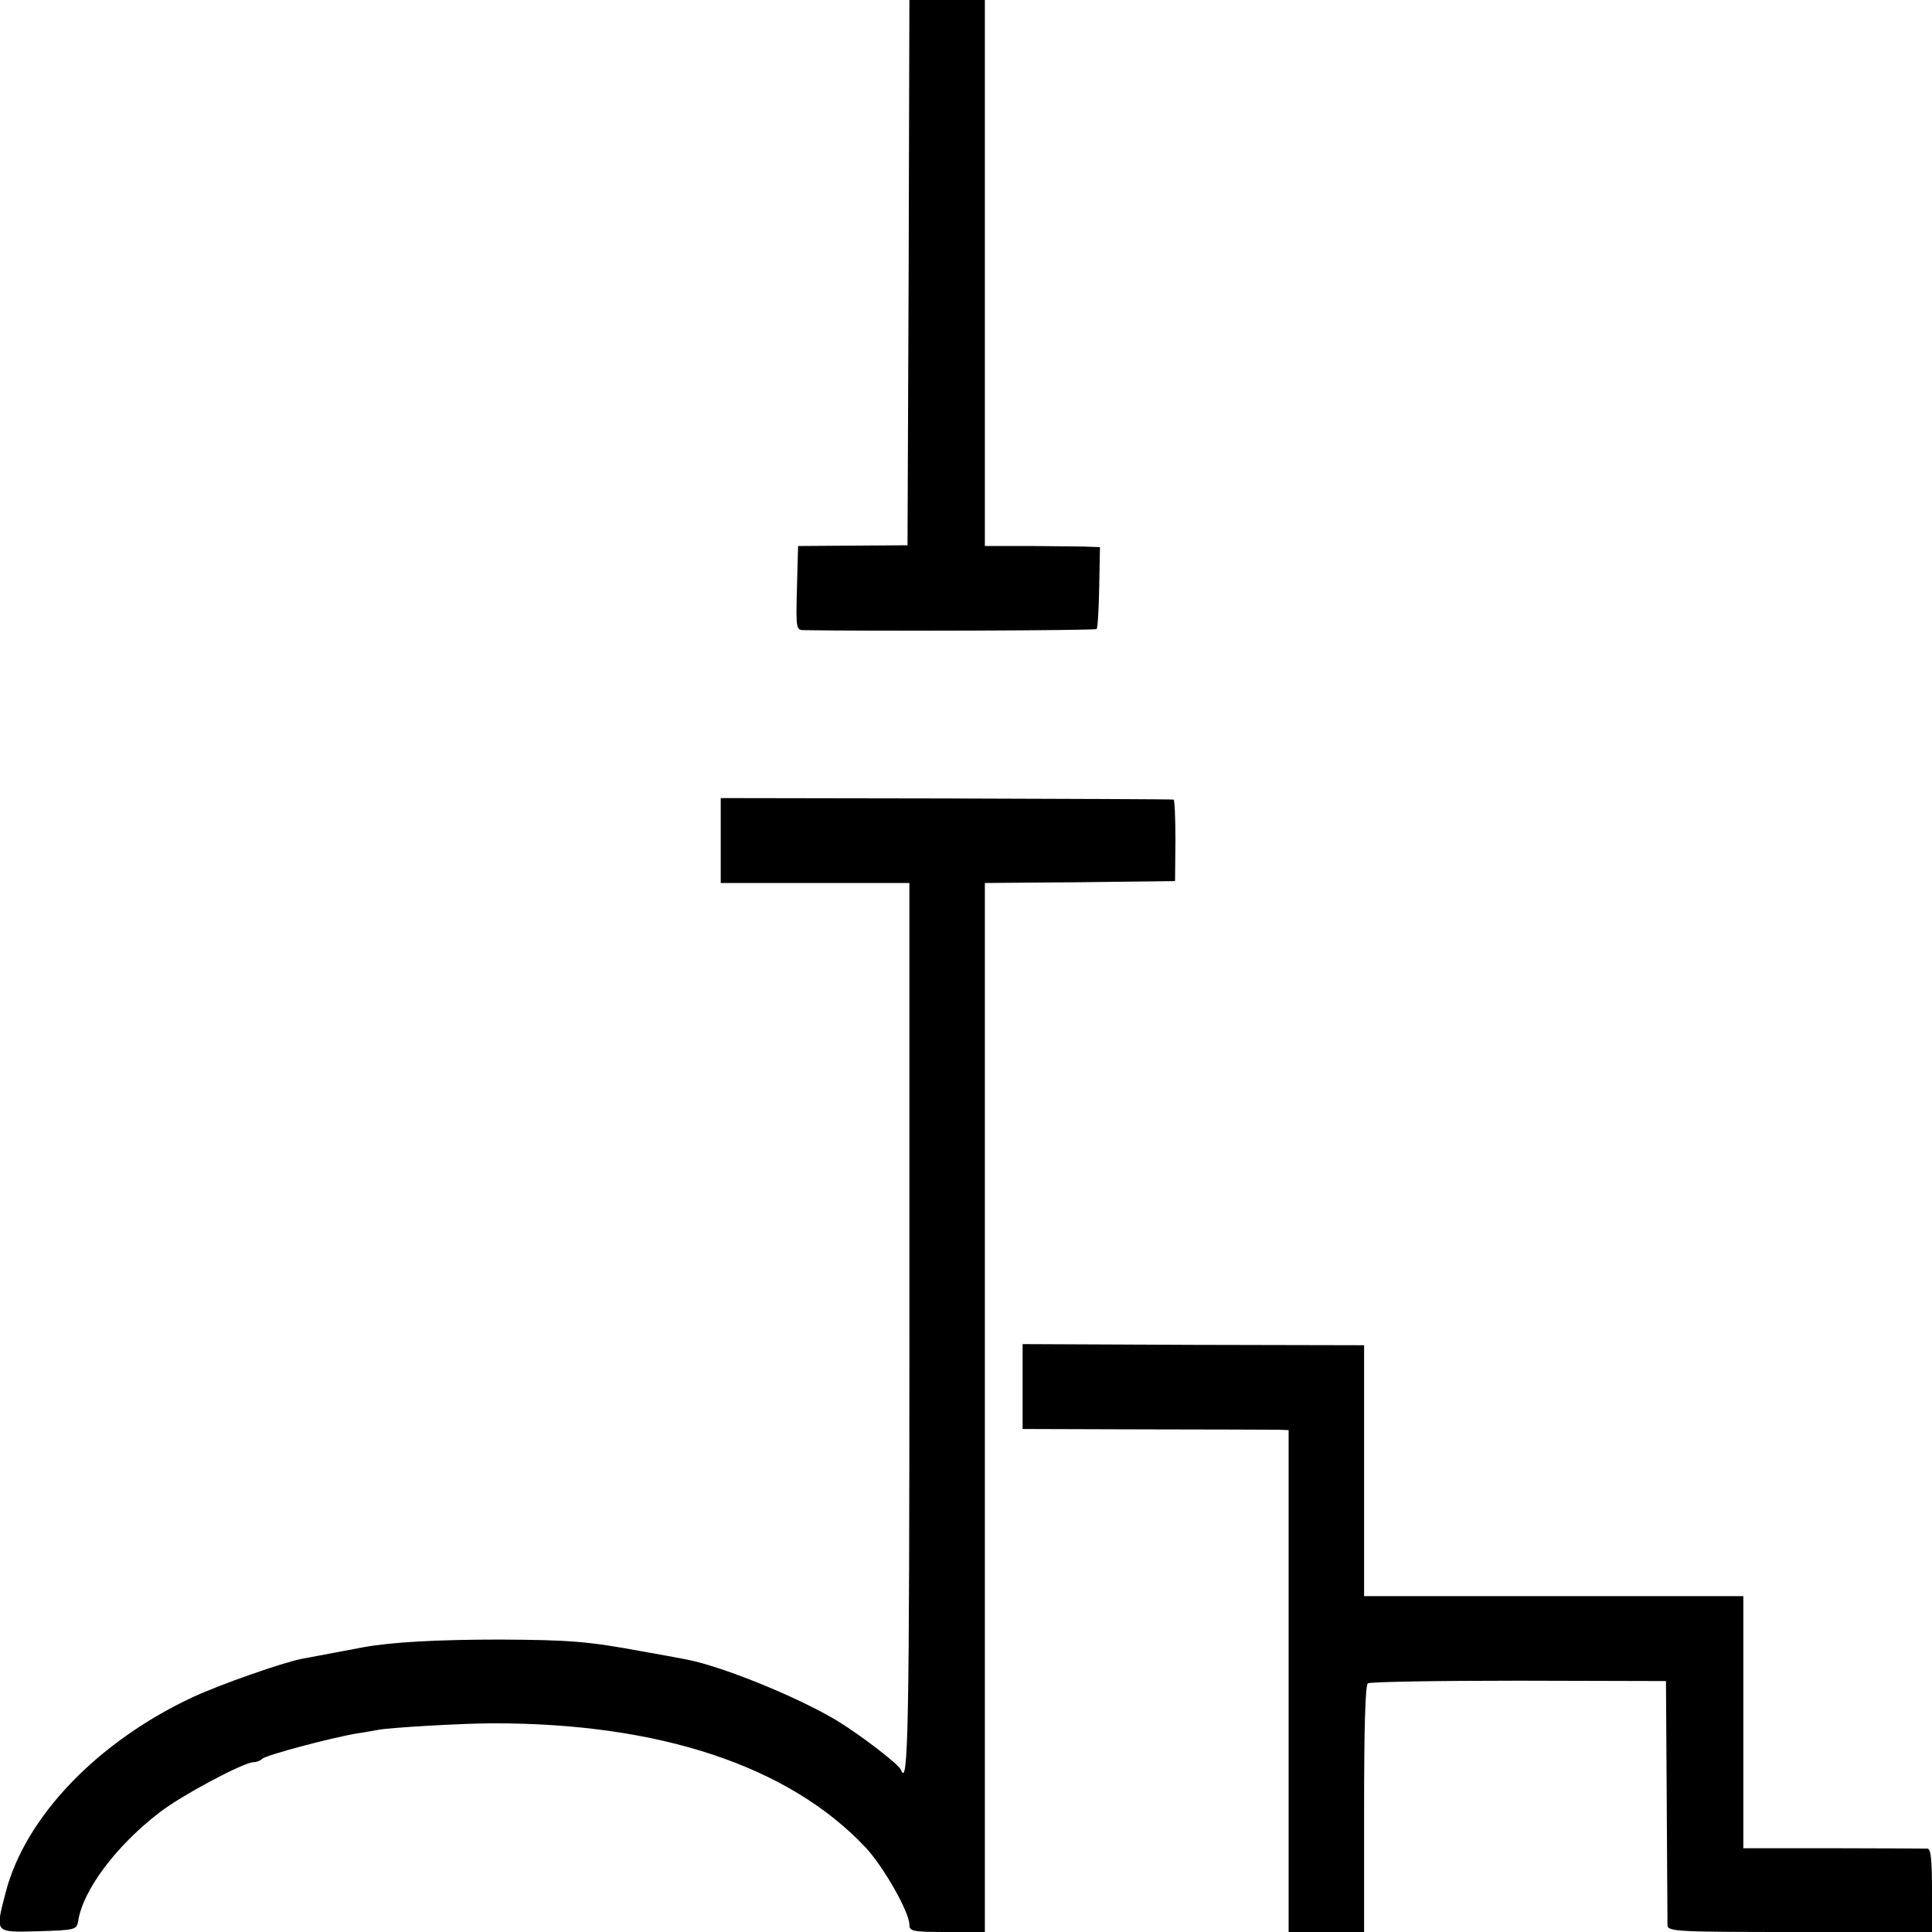
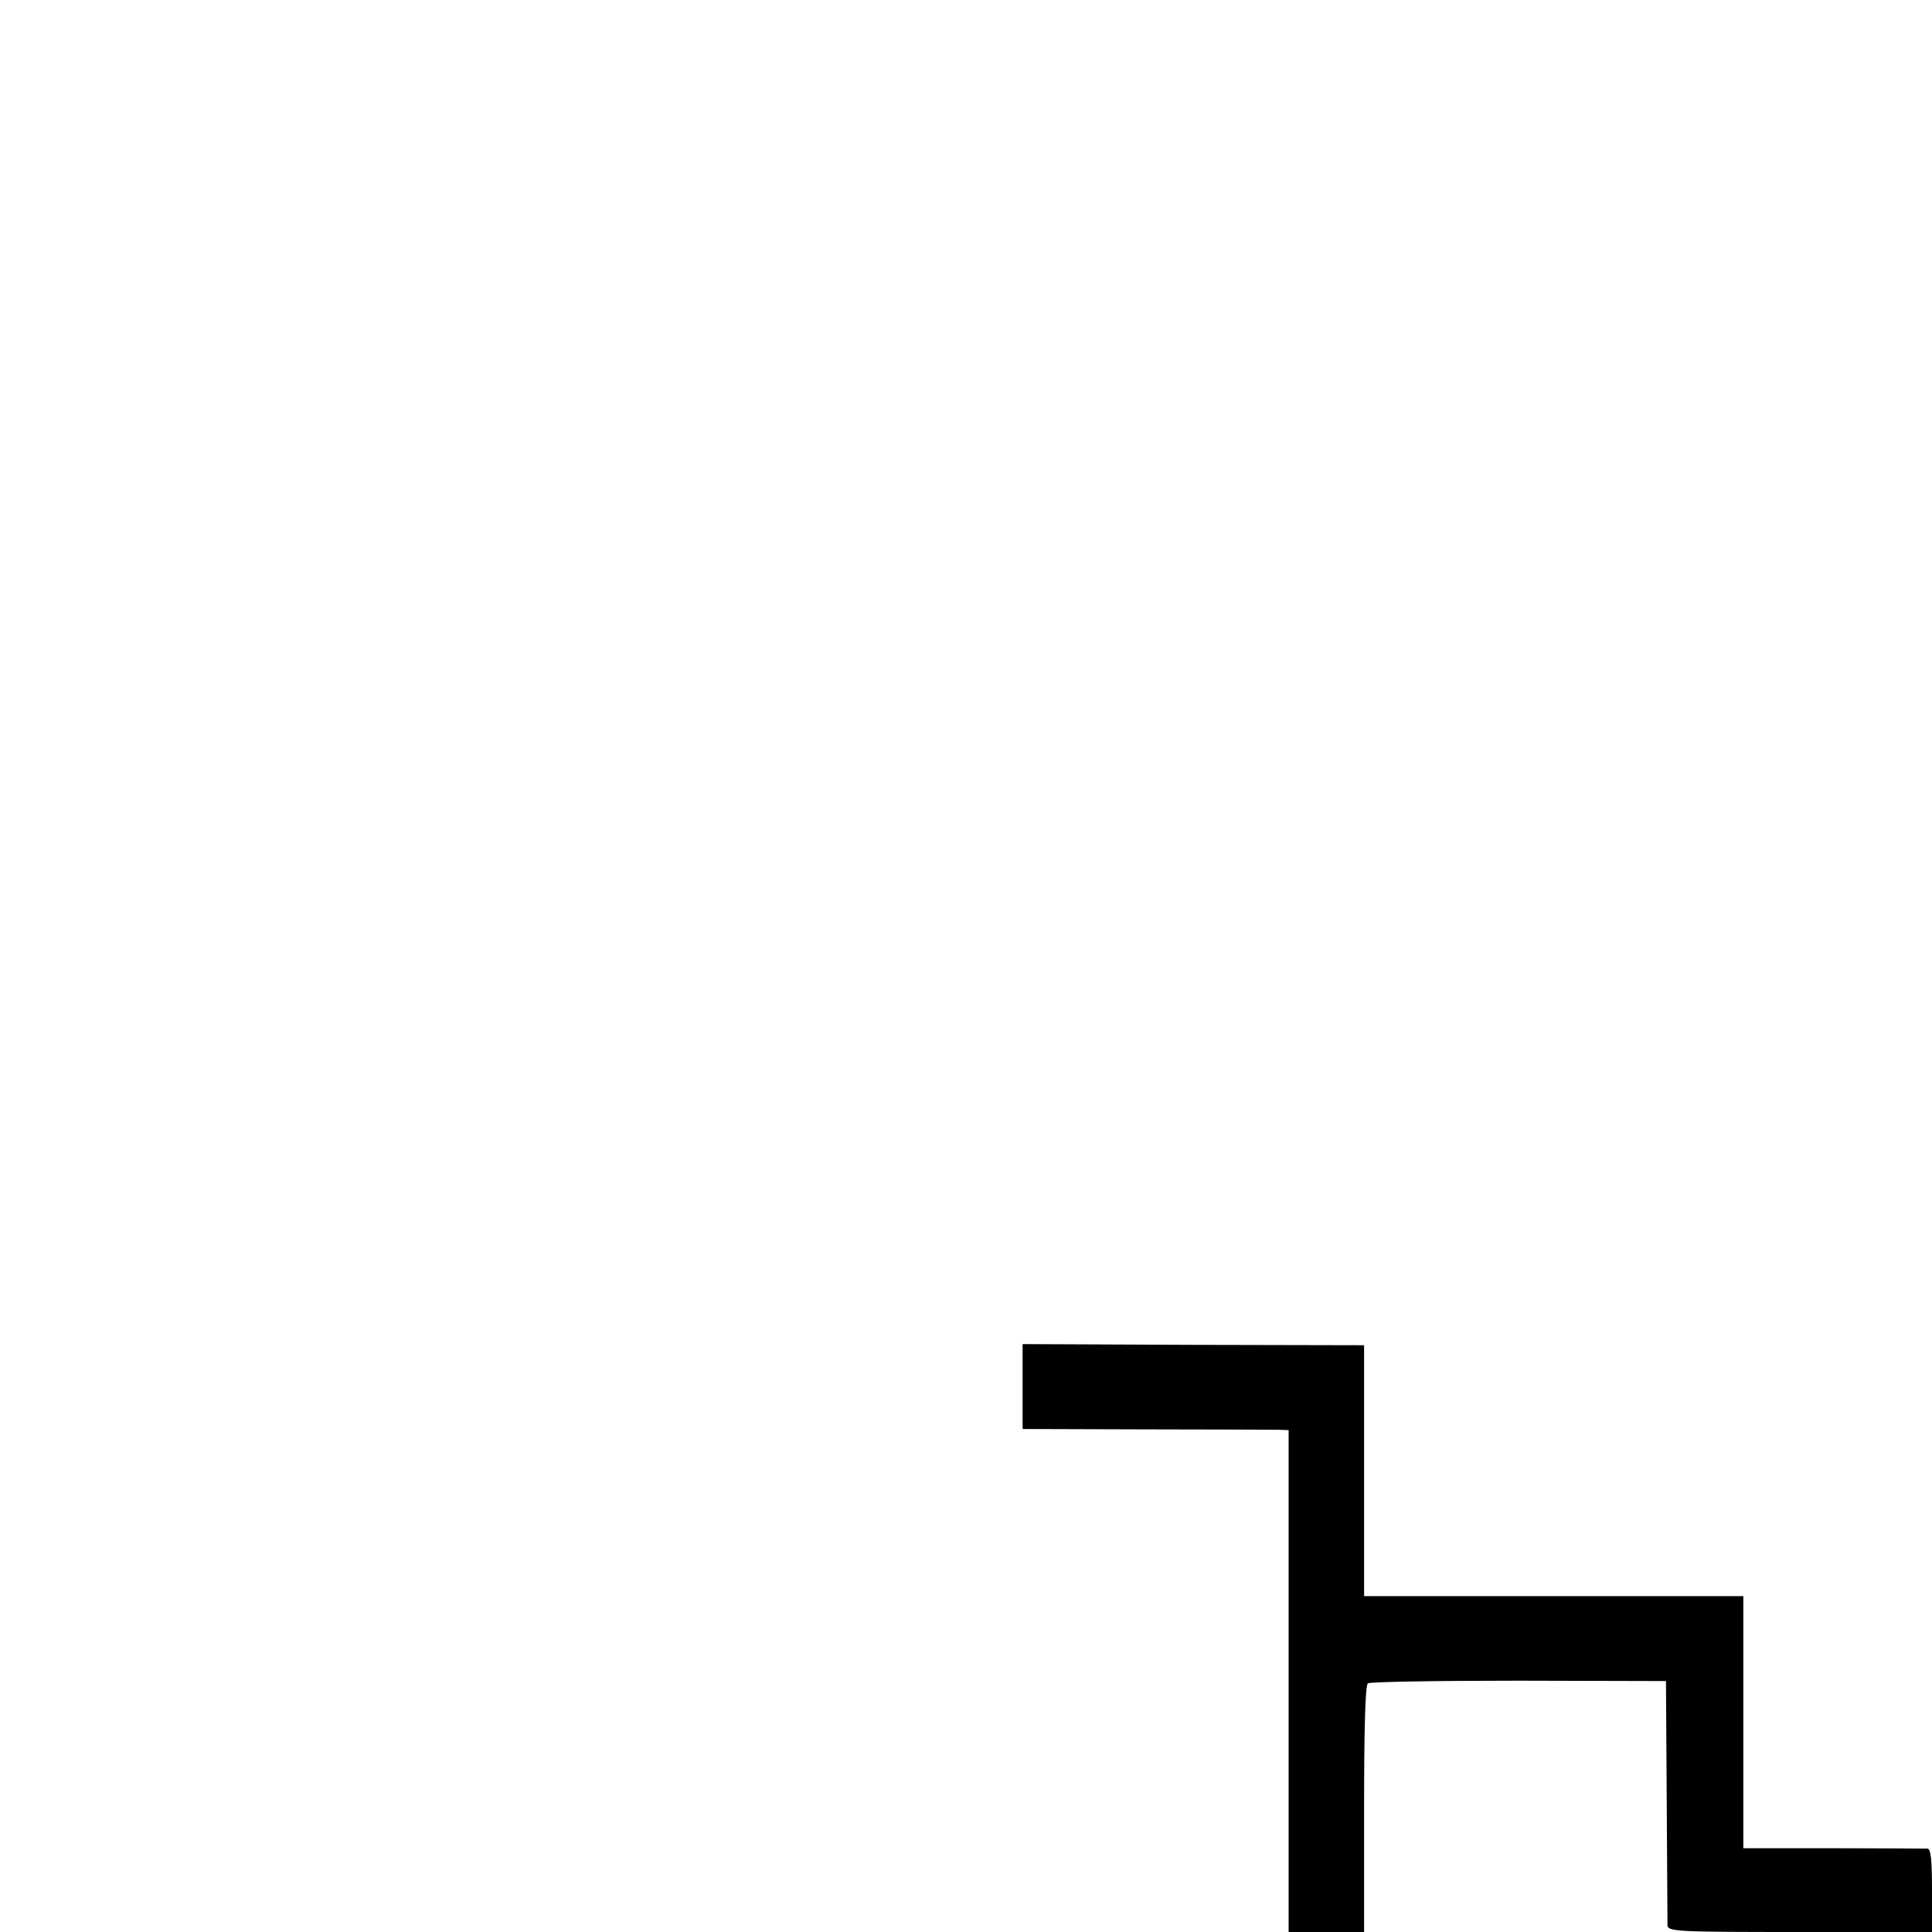
<svg xmlns="http://www.w3.org/2000/svg" version="1.0" width="512pt" height="512pt" viewBox="0 0 512 512" preserveAspectRatio="xMidYMid meet">
  <g transform="translate(0,512) scale(0.1,-0.1)" fill="#000000" stroke="none">
-     <path d="M2408 4398 l-3 -723 -145 -1 -145 -1 -3 -111 c-3 -111 -2 -112 20 -112 177 -3 771 -1 774 3 3 2 6 52 7 111 l2 106 -25 1 c-14 1 -82 1 -152 2 l-128 0 0 723 0 724 -100 0 -100 0 -2 -722z" />
-     <path d="M1910 2893 l0 -113 250 0 250 0 0 -1180 c0 -1052 -3 -1221 -22 -1171 -5 15 -110 95 -173 133 -108 64 -309 145 -400 161 -16 3 -68 13 -115 21 -141 26 -188 30 -375 31 -167 0 -287 -7 -360 -20 -30 -6 -118 -22 -165 -31 -51 -10 -217 -68 -290 -102 -252 -118 -443 -317 -495 -517 -28 -109 -31 -106 87 -103 97 3 101 4 105 26 12 82 100 200 216 289 58 45 223 133 249 133 8 0 18 4 23 9 10 10 184 56 250 67 21 3 47 8 59 10 33 6 223 17 301 17 443 1 785 -113 988 -328 48 -51 117 -172 117 -206 0 -17 9 -19 100 -19 l100 0 0 1390 0 1390 252 2 252 3 1 108 c0 59 -2 108 -5 108 -3 1 -274 2 -602 3 l-598 1 0 -112z" />
    <path d="M2710 1445 l0 -112 328 -1 c180 0 338 -1 352 -1 l25 -1 0 -665 0 -665 100 0 100 0 0 326 c0 210 3 328 10 333 5 4 186 7 400 7 l390 -1 2 -315 c1 -173 2 -323 2 -332 1 -17 25 -18 351 -18 l350 0 0 110 c0 81 -3 110 -12 111 -7 0 -120 1 -250 1 l-238 0 0 334 0 334 -503 0 -502 0 0 333 0 332 -453 1 -452 2 0 -113z" />
  </g>
</svg>